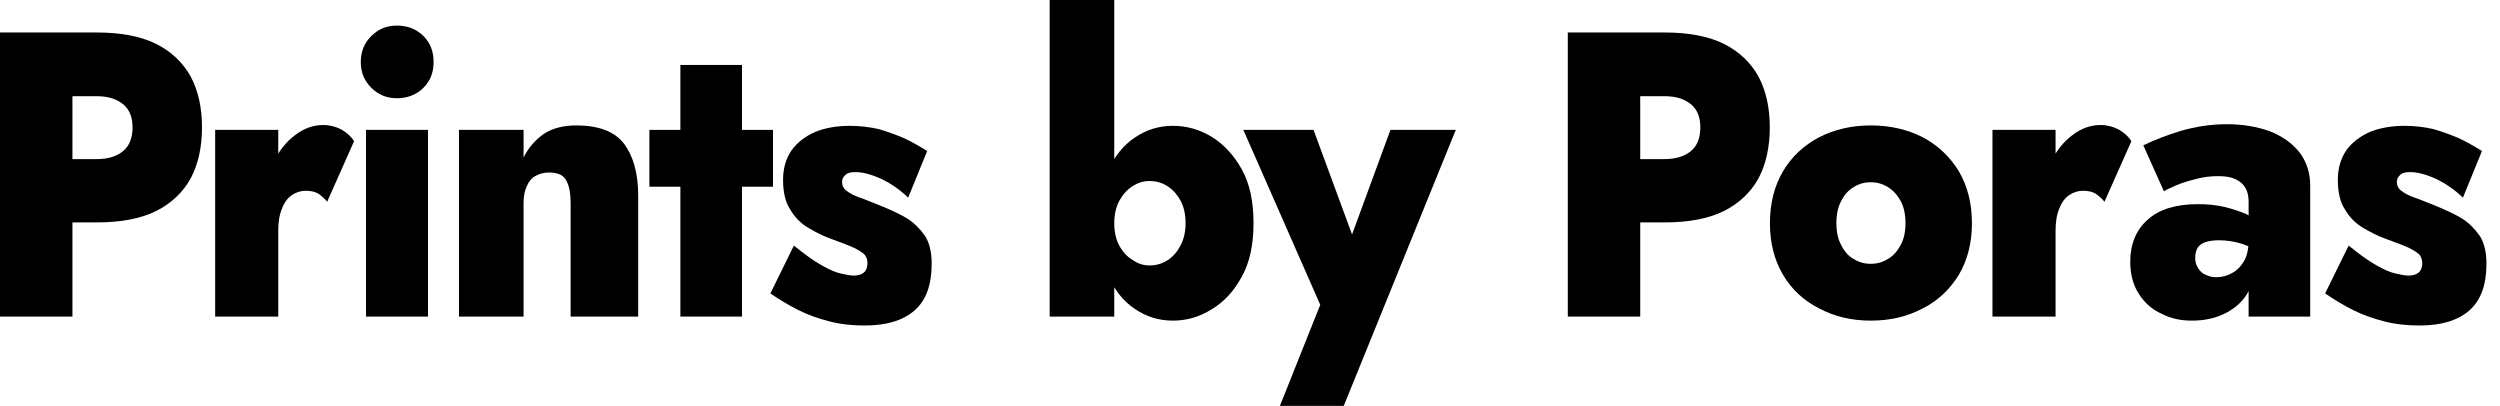
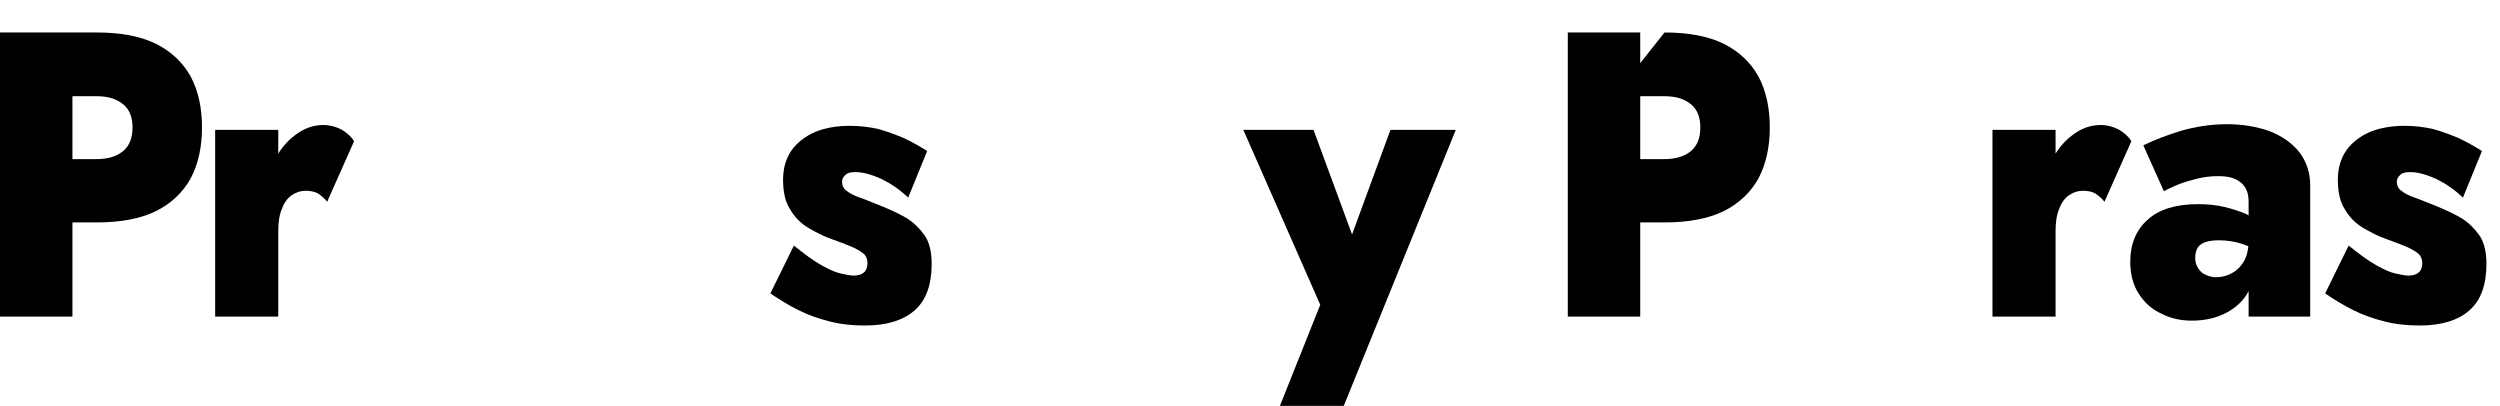
<svg xmlns="http://www.w3.org/2000/svg" width="100%" height="100%" viewBox="0 0 154 25" xml:space="preserve" style="fill-rule:evenodd;clip-rule:evenodd;stroke-linejoin:round;stroke-miterlimit:2;">
  <g transform="matrix(1,0,0,1,-12.734,-6.18)">
    <g transform="matrix(1,0,0,1,-29.03,7.575)">
      <g transform="matrix(23,0,0,25,40.108,18.106)">
        <path d="M0.072,-0.7L0.072,-0L0.266,-0L0.266,-0.7L0.072,-0.7ZM0.196,-0.543L0.331,-0.543C0.362,-0.543 0.385,-0.536 0.402,-0.523C0.419,-0.51 0.427,-0.491 0.427,-0.466C0.427,-0.441 0.419,-0.421 0.402,-0.408C0.385,-0.395 0.362,-0.388 0.331,-0.388L0.196,-0.388L0.196,-0.232L0.331,-0.232C0.395,-0.232 0.448,-0.241 0.49,-0.26C0.531,-0.279 0.562,-0.306 0.583,-0.341C0.603,-0.376 0.613,-0.418 0.613,-0.466C0.613,-0.515 0.603,-0.556 0.583,-0.591C0.562,-0.626 0.531,-0.653 0.49,-0.672C0.448,-0.691 0.395,-0.7 0.331,-0.7L0.196,-0.7L0.196,-0.543Z" style="fill-rule:nonzero;" />
      </g>
      <g transform="matrix(23,0,0,25,53.753,18.106)">
        <path d="M0.224,-0.46L0.055,-0.46L0.055,-0L0.224,-0L0.224,-0.46ZM0.355,-0.283L0.427,-0.432C0.42,-0.443 0.408,-0.453 0.393,-0.461C0.378,-0.468 0.362,-0.472 0.345,-0.472C0.318,-0.472 0.293,-0.464 0.269,-0.447C0.244,-0.43 0.225,-0.407 0.21,-0.378C0.195,-0.349 0.188,-0.317 0.188,-0.28L0.224,-0.211C0.224,-0.233 0.227,-0.251 0.234,-0.266C0.24,-0.281 0.249,-0.292 0.26,-0.299C0.271,-0.306 0.284,-0.31 0.297,-0.31C0.31,-0.31 0.322,-0.308 0.331,-0.303C0.339,-0.298 0.348,-0.291 0.355,-0.283Z" style="fill-rule:nonzero;" />
      </g>
      <g transform="matrix(23,0,0,25,62.999,18.106)">
-         <path d="M0.043,-0.627C0.043,-0.601 0.053,-0.58 0.072,-0.563C0.091,-0.546 0.113,-0.538 0.14,-0.538C0.167,-0.538 0.191,-0.546 0.21,-0.563C0.229,-0.58 0.238,-0.601 0.238,-0.627C0.238,-0.654 0.229,-0.675 0.21,-0.692C0.191,-0.709 0.167,-0.717 0.14,-0.717C0.113,-0.717 0.091,-0.709 0.072,-0.692C0.053,-0.675 0.043,-0.654 0.043,-0.627ZM0.057,-0.46L0.057,-0L0.223,-0L0.223,-0.46L0.057,-0.46Z" style="fill-rule:nonzero;" />
-       </g>
+         </g>
      <g transform="matrix(23,0,0,25,68.772,18.106)">
-         <path d="M0.354,-0.28L0.354,-0L0.535,-0L0.535,-0.298C0.535,-0.353 0.522,-0.395 0.497,-0.426C0.472,-0.456 0.429,-0.471 0.369,-0.471C0.334,-0.471 0.305,-0.464 0.282,-0.45C0.259,-0.435 0.241,-0.416 0.228,-0.392L0.228,-0.46L0.055,-0.46L0.055,-0L0.228,-0L0.228,-0.28C0.228,-0.297 0.231,-0.311 0.237,-0.322C0.242,-0.333 0.25,-0.342 0.261,-0.347C0.271,-0.352 0.283,-0.355 0.296,-0.355C0.319,-0.355 0.334,-0.349 0.342,-0.336C0.35,-0.323 0.354,-0.304 0.354,-0.28Z" style="fill-rule:nonzero;" />
-       </g>
+         </g>
      <g transform="matrix(23,0,0,25,81.652,18.106)">
-         <path d="M0.005,-0.46L0.005,-0.32L0.336,-0.32L0.336,-0.46L0.005,-0.46ZM0.088,-0.62L0.088,-0L0.253,-0L0.253,-0.62L0.088,-0.62Z" style="fill-rule:nonzero;" />
-       </g>
+         </g>
      <g transform="matrix(23,0,0,25,88.805,18.106)">
        <path d="M0.081,-0.175L0.018,-0.057C0.042,-0.042 0.067,-0.028 0.093,-0.016C0.119,-0.004 0.147,0.005 0.177,0.012C0.206,0.019 0.238,0.022 0.271,0.022C0.328,0.022 0.373,0.01 0.404,-0.015C0.435,-0.04 0.45,-0.078 0.45,-0.13C0.45,-0.159 0.444,-0.182 0.432,-0.199C0.419,-0.216 0.403,-0.231 0.384,-0.242C0.364,-0.253 0.342,-0.262 0.319,-0.271C0.294,-0.28 0.274,-0.288 0.258,-0.293C0.242,-0.298 0.23,-0.304 0.222,-0.31C0.214,-0.315 0.21,-0.323 0.21,-0.332C0.21,-0.339 0.213,-0.344 0.219,-0.349C0.224,-0.354 0.233,-0.356 0.246,-0.356C0.266,-0.356 0.289,-0.35 0.316,-0.339C0.342,-0.327 0.366,-0.312 0.387,-0.293L0.438,-0.408C0.417,-0.42 0.396,-0.431 0.375,-0.44C0.354,-0.448 0.331,-0.456 0.308,-0.462C0.284,-0.467 0.258,-0.47 0.231,-0.47C0.196,-0.47 0.165,-0.465 0.138,-0.455C0.111,-0.444 0.09,-0.429 0.075,-0.41C0.06,-0.39 0.052,-0.366 0.052,-0.337C0.052,-0.307 0.058,-0.282 0.071,-0.264C0.083,-0.245 0.099,-0.23 0.119,-0.219C0.139,-0.208 0.16,-0.198 0.182,-0.191C0.209,-0.182 0.229,-0.175 0.243,-0.169C0.256,-0.163 0.266,-0.157 0.271,-0.152C0.276,-0.146 0.278,-0.139 0.278,-0.131C0.278,-0.122 0.275,-0.114 0.269,-0.109C0.263,-0.104 0.254,-0.101 0.241,-0.101C0.233,-0.101 0.222,-0.103 0.207,-0.106C0.192,-0.109 0.175,-0.116 0.154,-0.127C0.133,-0.138 0.109,-0.154 0.081,-0.175Z" style="fill-rule:nonzero;" />
      </g>
      <g transform="matrix(23,0,0,25,105.181,18.106)">
-         <path d="M0.227,-0.78L0.054,-0.78L0.054,-0L0.227,-0L0.227,-0.78ZM0.6,-0.23C0.6,-0.283 0.59,-0.327 0.569,-0.362C0.548,-0.397 0.521,-0.424 0.488,-0.443C0.455,-0.461 0.421,-0.47 0.384,-0.47C0.346,-0.47 0.312,-0.46 0.282,-0.441C0.251,-0.422 0.227,-0.394 0.21,-0.359C0.192,-0.323 0.183,-0.28 0.183,-0.23C0.183,-0.181 0.192,-0.138 0.21,-0.102C0.227,-0.066 0.251,-0.038 0.282,-0.019C0.312,0 0.346,0.01 0.384,0.01C0.421,0.01 0.455,0.001 0.488,-0.018C0.521,-0.036 0.548,-0.063 0.569,-0.099C0.59,-0.134 0.6,-0.178 0.6,-0.23ZM0.418,-0.23C0.418,-0.21 0.414,-0.192 0.405,-0.176C0.396,-0.16 0.385,-0.148 0.37,-0.139C0.355,-0.13 0.339,-0.126 0.321,-0.126C0.306,-0.126 0.291,-0.13 0.277,-0.139C0.262,-0.147 0.25,-0.159 0.241,-0.174C0.232,-0.189 0.227,-0.208 0.227,-0.23C0.227,-0.252 0.232,-0.271 0.241,-0.286C0.25,-0.301 0.262,-0.313 0.277,-0.322C0.291,-0.33 0.306,-0.334 0.321,-0.334C0.339,-0.334 0.355,-0.33 0.37,-0.321C0.385,-0.312 0.396,-0.3 0.405,-0.285C0.414,-0.269 0.418,-0.251 0.418,-0.23Z" style="fill-rule:nonzero;" />
-       </g>
+         </g>
      <g transform="matrix(23,0,0,25,118.629,18.106)">
        <path d="M0.557,-0.46L0.382,-0.46L0.234,-0.089L0.325,-0.088L0.176,-0.46L-0.012,-0.46L0.194,-0.029L0.086,0.22L0.257,0.22L0.557,-0.46Z" style="fill-rule:nonzero;" />
      </g>
      <g transform="matrix(23,0,0,25,136.684,18.106)">
-         <path d="M0.072,-0.7L0.072,-0L0.266,-0L0.266,-0.7L0.072,-0.7ZM0.196,-0.543L0.331,-0.543C0.362,-0.543 0.385,-0.536 0.402,-0.523C0.419,-0.51 0.427,-0.491 0.427,-0.466C0.427,-0.441 0.419,-0.421 0.402,-0.408C0.385,-0.395 0.362,-0.388 0.331,-0.388L0.196,-0.388L0.196,-0.232L0.331,-0.232C0.395,-0.232 0.448,-0.241 0.49,-0.26C0.531,-0.279 0.562,-0.306 0.583,-0.341C0.603,-0.376 0.613,-0.418 0.613,-0.466C0.613,-0.515 0.603,-0.556 0.583,-0.591C0.562,-0.626 0.531,-0.653 0.49,-0.672C0.448,-0.691 0.395,-0.7 0.331,-0.7L0.196,-0.7L0.196,-0.543Z" style="fill-rule:nonzero;" />
+         <path d="M0.072,-0.7L0.072,-0L0.266,-0L0.266,-0.7L0.072,-0.7ZM0.196,-0.543L0.331,-0.543C0.362,-0.543 0.385,-0.536 0.402,-0.523C0.419,-0.51 0.427,-0.491 0.427,-0.466C0.427,-0.441 0.419,-0.421 0.402,-0.408C0.385,-0.395 0.362,-0.388 0.331,-0.388L0.196,-0.388L0.196,-0.232L0.331,-0.232C0.395,-0.232 0.448,-0.241 0.49,-0.26C0.531,-0.279 0.562,-0.306 0.583,-0.341C0.603,-0.376 0.613,-0.418 0.613,-0.466C0.613,-0.515 0.603,-0.556 0.583,-0.591C0.562,-0.626 0.531,-0.653 0.49,-0.672C0.448,-0.691 0.395,-0.7 0.331,-0.7L0.196,-0.543Z" style="fill-rule:nonzero;" />
      </g>
      <g transform="matrix(23,0,0,25,150.079,18.106)">
-         <path d="M0.031,-0.23C0.031,-0.181 0.043,-0.139 0.066,-0.103C0.089,-0.067 0.122,-0.039 0.163,-0.02C0.204,0 0.25,0.01 0.301,0.01C0.353,0.01 0.399,0 0.44,-0.02C0.481,-0.039 0.513,-0.067 0.537,-0.103C0.56,-0.139 0.572,-0.181 0.572,-0.23C0.572,-0.279 0.56,-0.322 0.537,-0.358C0.513,-0.394 0.481,-0.422 0.44,-0.442C0.399,-0.461 0.353,-0.471 0.301,-0.471C0.25,-0.471 0.204,-0.461 0.163,-0.442C0.122,-0.422 0.089,-0.394 0.066,-0.358C0.043,-0.322 0.031,-0.279 0.031,-0.23ZM0.209,-0.23C0.209,-0.251 0.213,-0.27 0.222,-0.285C0.23,-0.3 0.241,-0.311 0.255,-0.319C0.269,-0.327 0.284,-0.331 0.301,-0.331C0.318,-0.331 0.333,-0.327 0.347,-0.319C0.361,-0.311 0.372,-0.3 0.381,-0.285C0.39,-0.27 0.394,-0.251 0.394,-0.23C0.394,-0.209 0.39,-0.191 0.381,-0.176C0.372,-0.161 0.361,-0.149 0.347,-0.142C0.333,-0.134 0.318,-0.13 0.301,-0.13C0.284,-0.13 0.269,-0.134 0.255,-0.142C0.241,-0.149 0.23,-0.161 0.222,-0.176C0.213,-0.191 0.209,-0.209 0.209,-0.23Z" style="fill-rule:nonzero;" />
-       </g>
+         </g>
      <g transform="matrix(23,0,0,25,163.235,18.106)">
        <path d="M0.224,-0.46L0.055,-0.46L0.055,-0L0.224,-0L0.224,-0.46ZM0.355,-0.283L0.427,-0.432C0.42,-0.443 0.408,-0.453 0.393,-0.461C0.378,-0.468 0.362,-0.472 0.345,-0.472C0.318,-0.472 0.293,-0.464 0.269,-0.447C0.244,-0.43 0.225,-0.407 0.21,-0.378C0.195,-0.349 0.188,-0.317 0.188,-0.28L0.224,-0.211C0.224,-0.233 0.227,-0.251 0.234,-0.266C0.24,-0.281 0.249,-0.292 0.26,-0.299C0.271,-0.306 0.284,-0.31 0.297,-0.31C0.31,-0.31 0.322,-0.308 0.331,-0.303C0.339,-0.298 0.348,-0.291 0.355,-0.283Z" style="fill-rule:nonzero;" />
      </g>
      <g transform="matrix(23,0,0,25,172.481,18.106)">
        <path d="M0.196,-0.144C0.196,-0.154 0.198,-0.162 0.202,-0.169C0.206,-0.175 0.213,-0.18 0.222,-0.183C0.231,-0.186 0.244,-0.188 0.259,-0.188C0.281,-0.188 0.302,-0.185 0.322,-0.179C0.342,-0.173 0.359,-0.164 0.372,-0.153L0.372,-0.226C0.363,-0.235 0.35,-0.244 0.334,-0.252C0.317,-0.259 0.297,-0.265 0.275,-0.27C0.252,-0.275 0.228,-0.277 0.203,-0.277C0.144,-0.277 0.099,-0.264 0.069,-0.239C0.038,-0.214 0.022,-0.179 0.022,-0.135C0.022,-0.104 0.03,-0.077 0.045,-0.056C0.06,-0.034 0.081,-0.017 0.106,-0.007C0.131,0.005 0.158,0.01 0.187,0.01C0.218,0.01 0.246,0.005 0.272,-0.006C0.297,-0.017 0.318,-0.032 0.333,-0.053C0.347,-0.074 0.355,-0.099 0.355,-0.128L0.339,-0.188C0.339,-0.167 0.335,-0.15 0.327,-0.137C0.318,-0.123 0.307,-0.113 0.294,-0.107C0.281,-0.1 0.267,-0.097 0.252,-0.097C0.242,-0.097 0.233,-0.099 0.224,-0.103C0.215,-0.106 0.209,-0.112 0.204,-0.119C0.199,-0.126 0.196,-0.134 0.196,-0.144ZM0.112,-0.309C0.118,-0.312 0.129,-0.317 0.144,-0.323C0.159,-0.329 0.177,-0.334 0.198,-0.339C0.218,-0.344 0.238,-0.346 0.257,-0.346C0.271,-0.346 0.283,-0.345 0.294,-0.342C0.305,-0.339 0.313,-0.334 0.32,-0.329C0.327,-0.323 0.332,-0.316 0.335,-0.308C0.338,-0.3 0.339,-0.291 0.339,-0.281L0.339,-0L0.504,-0L0.504,-0.322C0.504,-0.355 0.494,-0.382 0.475,-0.405C0.455,-0.428 0.428,-0.445 0.395,-0.457C0.361,-0.468 0.323,-0.474 0.281,-0.474C0.238,-0.474 0.197,-0.468 0.159,-0.458C0.12,-0.447 0.086,-0.435 0.057,-0.422L0.112,-0.309Z" style="fill-rule:nonzero;" />
      </g>
      <g transform="matrix(23,0,0,25,184.579,18.106)">
        <path d="M0.081,-0.175L0.018,-0.057C0.042,-0.042 0.067,-0.028 0.093,-0.016C0.119,-0.004 0.147,0.005 0.177,0.012C0.206,0.019 0.238,0.022 0.271,0.022C0.328,0.022 0.373,0.01 0.404,-0.015C0.435,-0.04 0.45,-0.078 0.45,-0.13C0.45,-0.159 0.444,-0.182 0.432,-0.199C0.419,-0.216 0.403,-0.231 0.384,-0.242C0.364,-0.253 0.342,-0.262 0.319,-0.271C0.294,-0.28 0.274,-0.288 0.258,-0.293C0.242,-0.298 0.23,-0.304 0.222,-0.31C0.214,-0.315 0.21,-0.323 0.21,-0.332C0.21,-0.339 0.213,-0.344 0.219,-0.349C0.224,-0.354 0.233,-0.356 0.246,-0.356C0.266,-0.356 0.289,-0.35 0.316,-0.339C0.342,-0.327 0.366,-0.312 0.387,-0.293L0.438,-0.408C0.417,-0.42 0.396,-0.431 0.375,-0.44C0.354,-0.448 0.331,-0.456 0.308,-0.462C0.284,-0.467 0.258,-0.47 0.231,-0.47C0.196,-0.47 0.165,-0.465 0.138,-0.455C0.111,-0.444 0.09,-0.429 0.075,-0.41C0.06,-0.39 0.052,-0.366 0.052,-0.337C0.052,-0.307 0.058,-0.282 0.071,-0.264C0.083,-0.245 0.099,-0.23 0.119,-0.219C0.139,-0.208 0.16,-0.198 0.182,-0.191C0.209,-0.182 0.229,-0.175 0.243,-0.169C0.256,-0.163 0.266,-0.157 0.271,-0.152C0.276,-0.146 0.278,-0.139 0.278,-0.131C0.278,-0.122 0.275,-0.114 0.269,-0.109C0.263,-0.104 0.254,-0.101 0.241,-0.101C0.233,-0.101 0.222,-0.103 0.207,-0.106C0.192,-0.109 0.175,-0.116 0.154,-0.127C0.133,-0.138 0.109,-0.154 0.081,-0.175Z" style="fill-rule:nonzero;" />
      </g>
    </g>
  </g>
</svg>